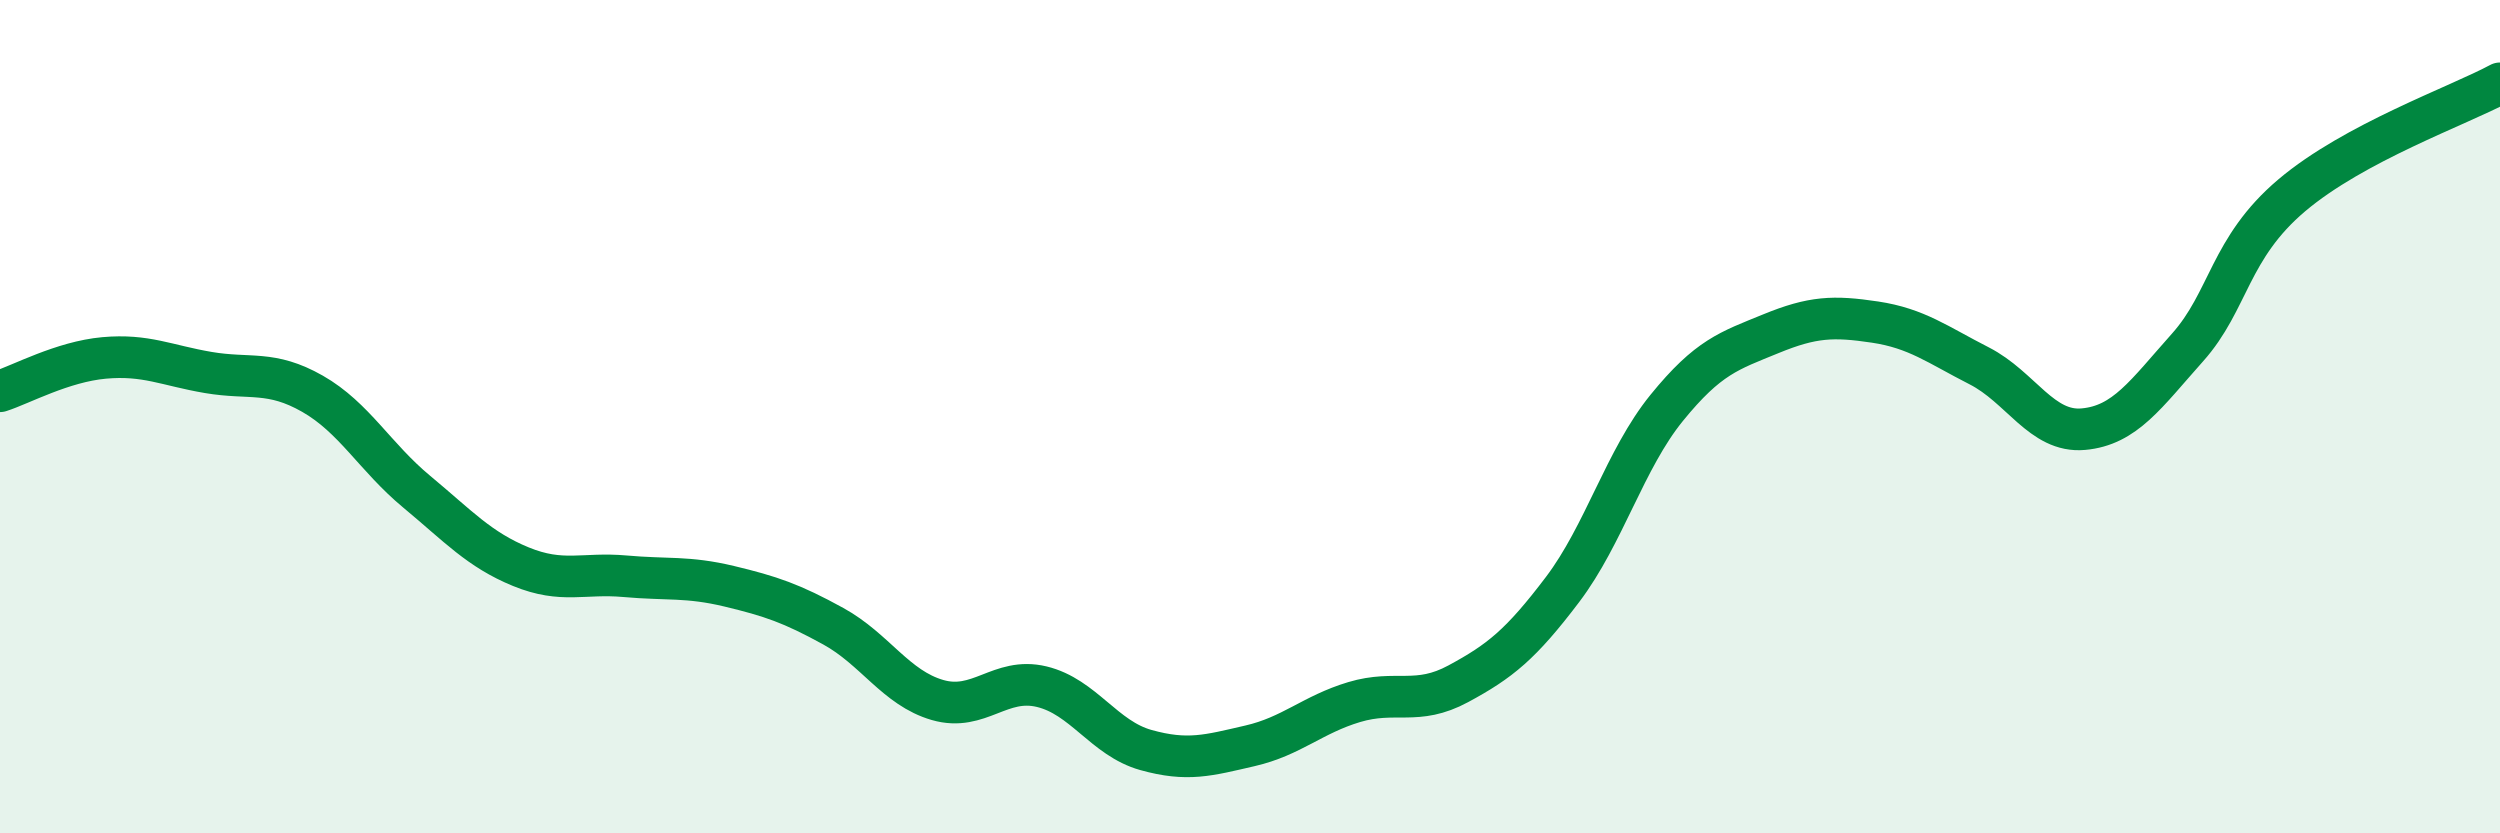
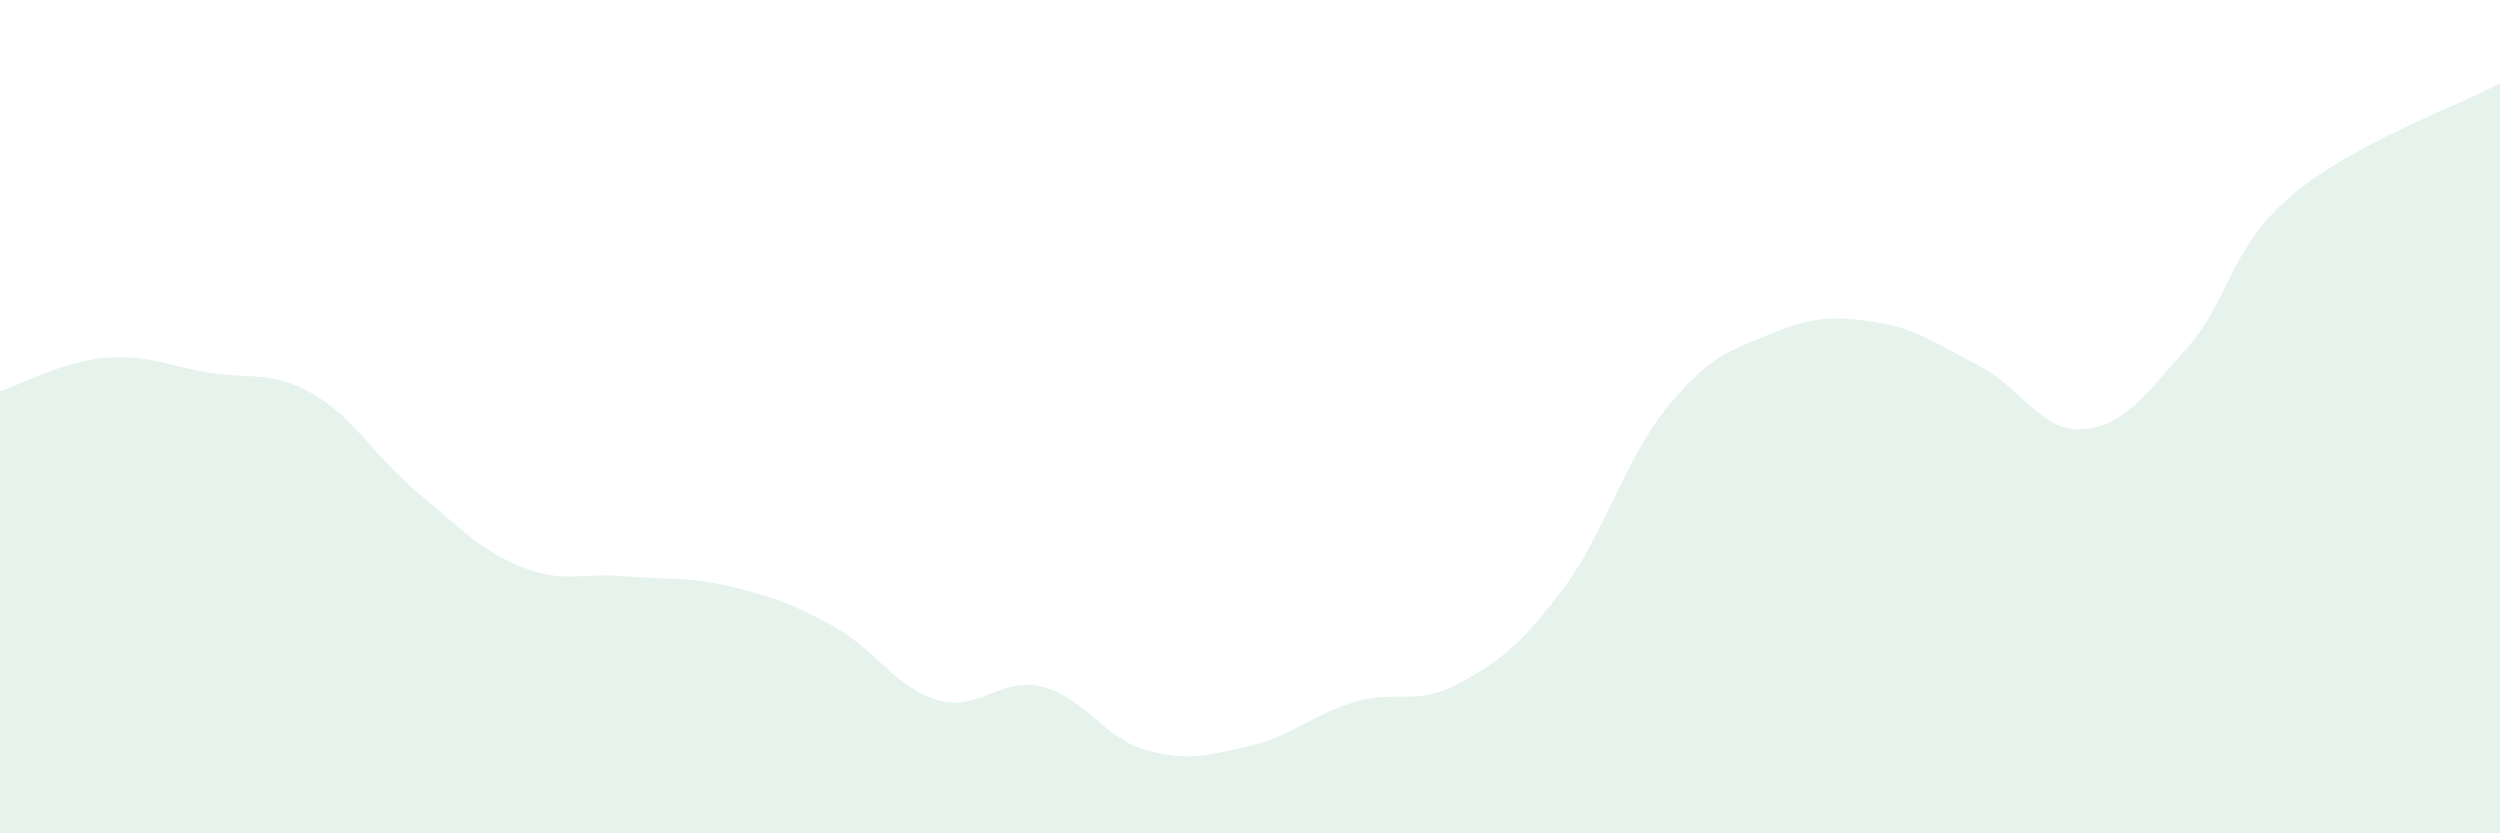
<svg xmlns="http://www.w3.org/2000/svg" width="60" height="20" viewBox="0 0 60 20">
  <path d="M 0,9.39 C 0.5,9.23 1.5,8.68 2.5,8.59 C 3.5,8.5 4,8.77 5,8.94 C 6,9.11 6.5,8.88 7.5,9.45 C 8.5,10.02 9,10.97 10,11.8 C 11,12.63 11.5,13.19 12.5,13.6 C 13.5,14.01 14,13.74 15,13.83 C 16,13.92 16.5,13.83 17.5,14.07 C 18.5,14.31 19,14.48 20,15.03 C 21,15.58 21.5,16.51 22.5,16.8 C 23.5,17.09 24,16.24 25,16.48 C 26,16.72 26.5,17.72 27.5,18 C 28.5,18.28 29,18.13 30,17.9 C 31,17.67 31.5,17.15 32.5,16.85 C 33.5,16.55 34,16.95 35,16.41 C 36,15.87 36.5,15.47 37.5,14.15 C 38.5,12.83 39,11.02 40,9.79 C 41,8.56 41.5,8.42 42.5,8.01 C 43.5,7.6 44,7.58 45,7.73 C 46,7.88 46.5,8.27 47.5,8.78 C 48.5,9.29 49,10.39 50,10.3 C 51,10.21 51.5,9.46 52.5,8.34 C 53.5,7.22 53.5,5.96 55,4.69 C 56.5,3.42 59,2.54 60,2L60 20L0 20Z" fill="#008740" opacity="0.1" stroke-linecap="round" stroke-linejoin="round" />
-   <path d="M 0,9.39 C 0.5,9.23 1.5,8.68 2.5,8.59 C 3.5,8.5 4,8.77 5,8.94 C 6,9.11 6.5,8.88 7.5,9.45 C 8.5,10.02 9,10.97 10,11.8 C 11,12.63 11.5,13.19 12.5,13.6 C 13.5,14.01 14,13.74 15,13.83 C 16,13.92 16.5,13.83 17.5,14.07 C 18.5,14.31 19,14.48 20,15.03 C 21,15.58 21.5,16.51 22.5,16.8 C 23.5,17.09 24,16.24 25,16.48 C 26,16.72 26.5,17.72 27.5,18 C 28.5,18.28 29,18.13 30,17.9 C 31,17.67 31.5,17.15 32.5,16.85 C 33.5,16.55 34,16.95 35,16.41 C 36,15.87 36.5,15.47 37.5,14.15 C 38.5,12.83 39,11.02 40,9.79 C 41,8.56 41.5,8.42 42.5,8.01 C 43.5,7.6 44,7.58 45,7.73 C 46,7.88 46.5,8.27 47.5,8.78 C 48.5,9.29 49,10.39 50,10.3 C 51,10.21 51.5,9.46 52.5,8.34 C 53.5,7.22 53.5,5.96 55,4.69 C 56.5,3.42 59,2.54 60,2" stroke="#008740" stroke-width="1" fill="none" stroke-linecap="round" stroke-linejoin="round" />
</svg>